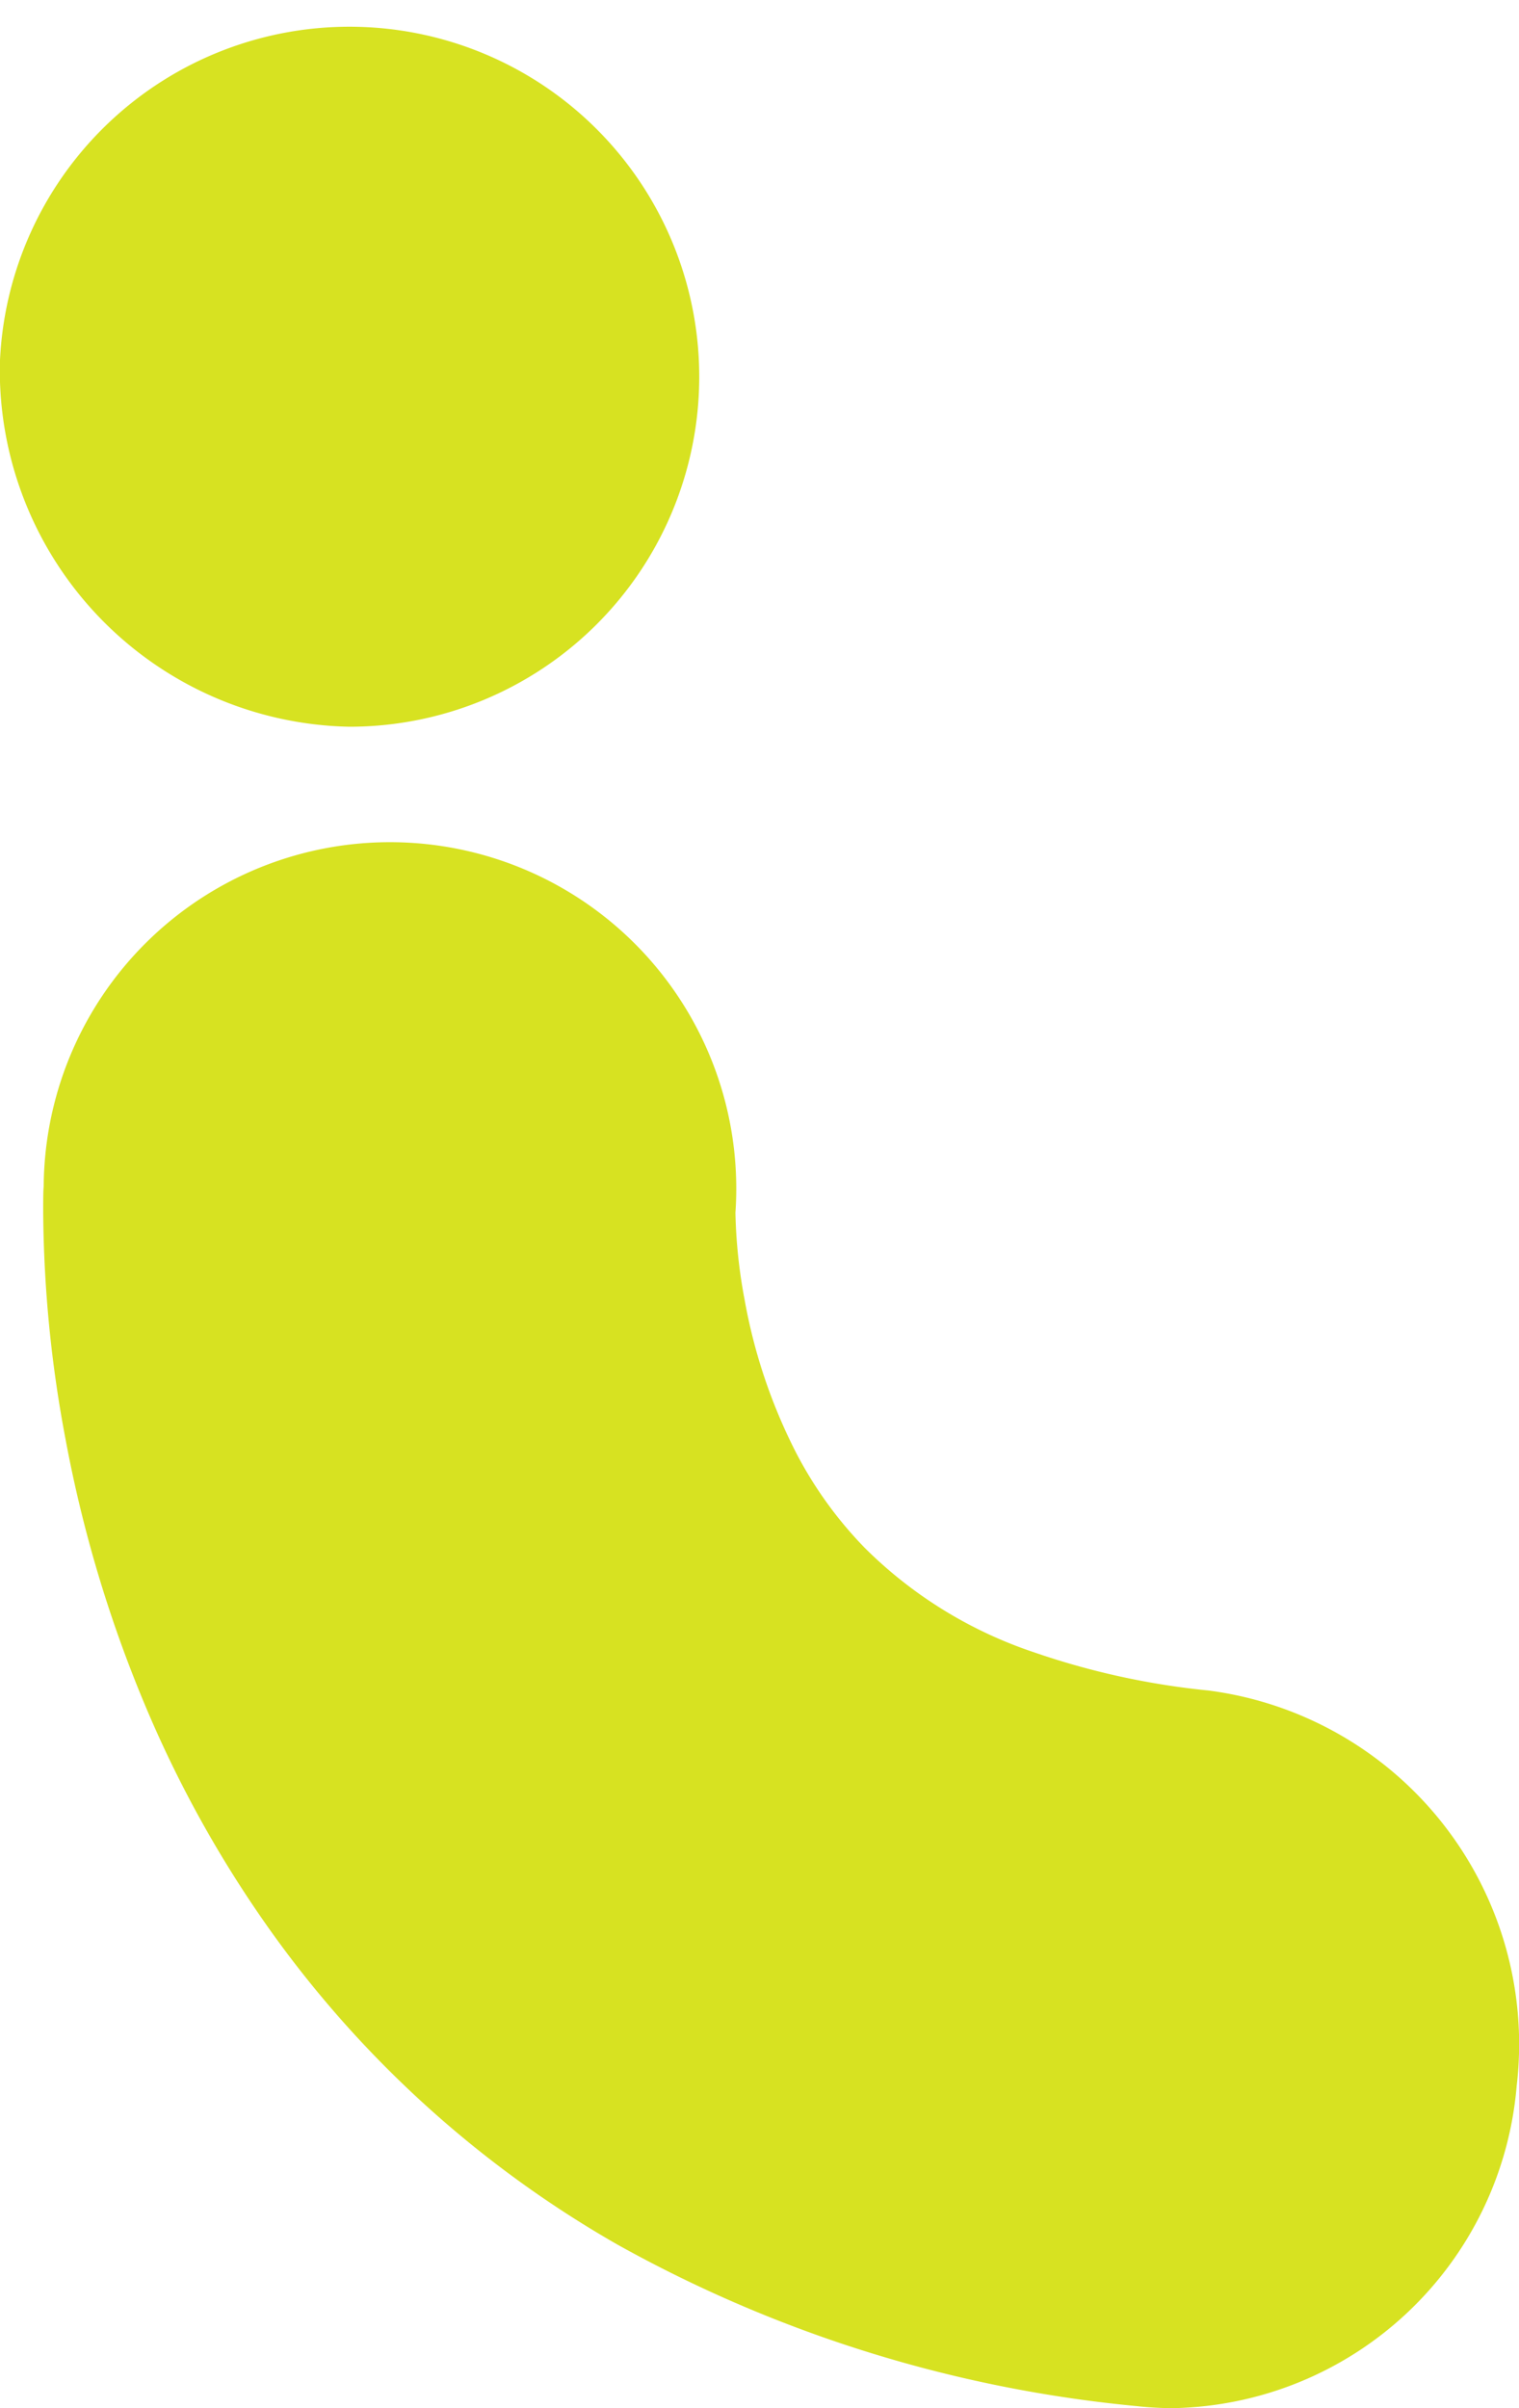
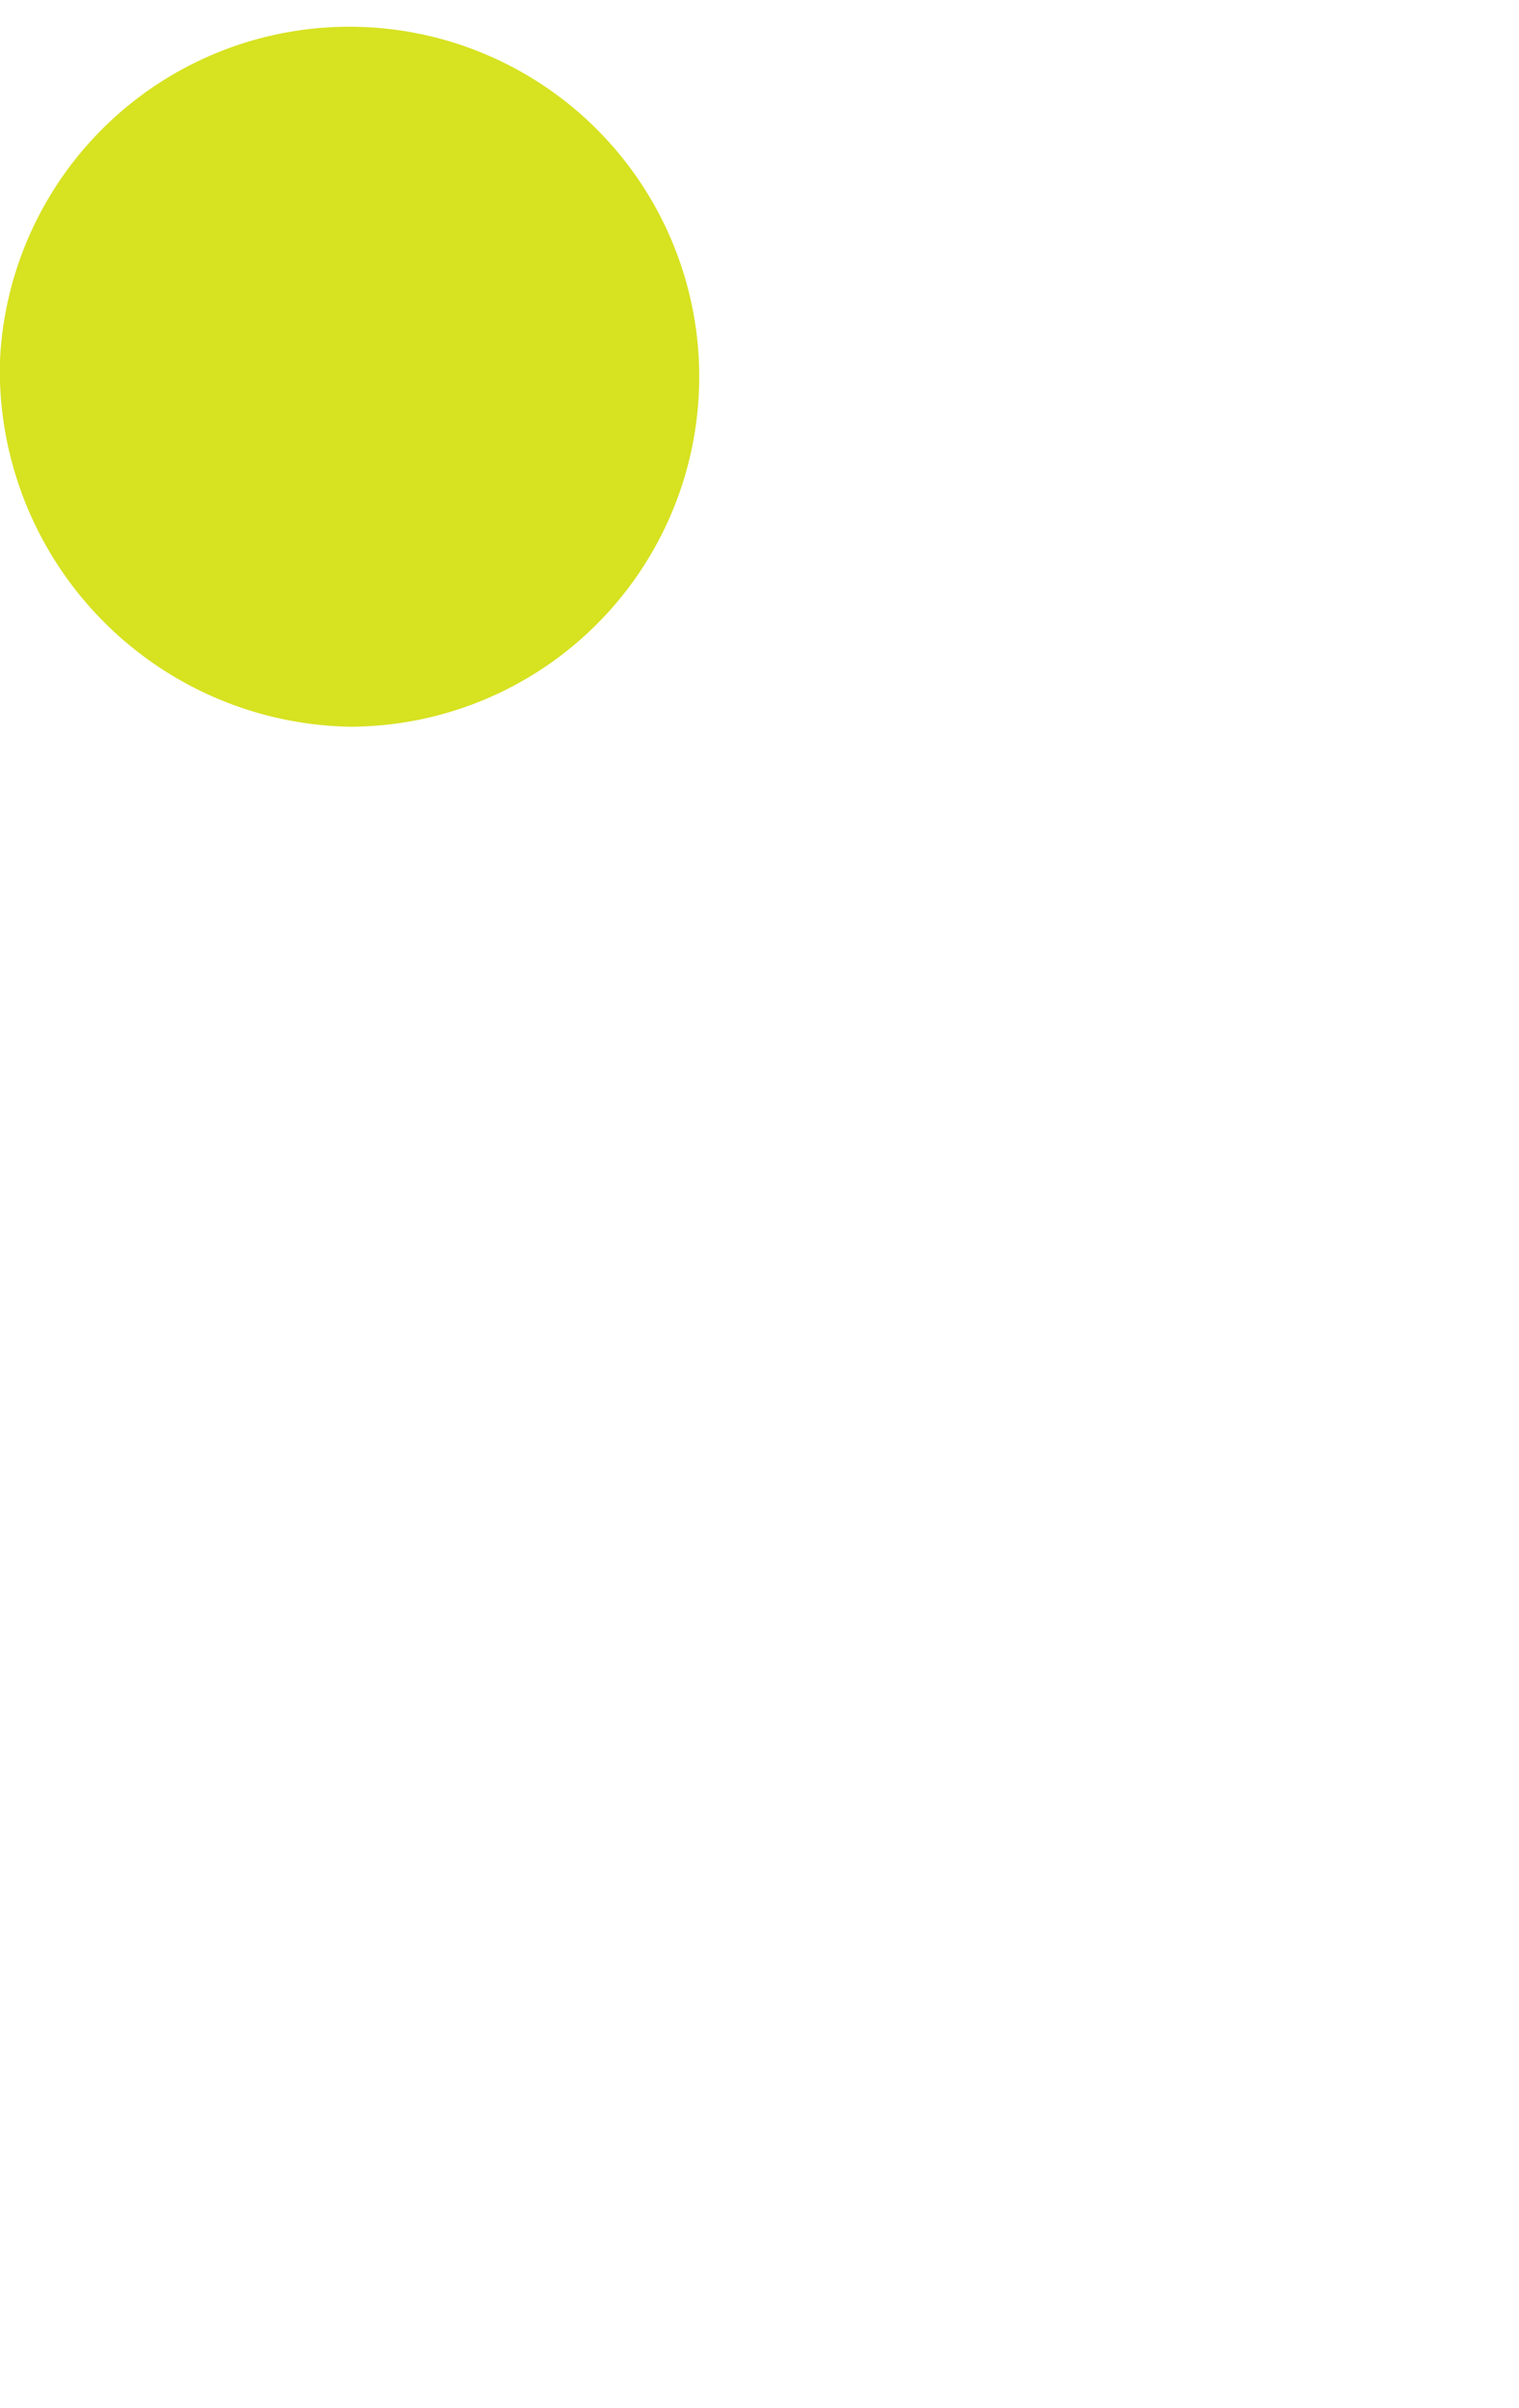
<svg xmlns="http://www.w3.org/2000/svg" width="21.555" height="34.154" viewBox="0 0 21.555 34.154">
  <g id="Raggruppa_41" data-name="Raggruppa 41" transform="translate(-178.202 -42.234)">
    <g id="Raggruppa_8" data-name="Raggruppa 8" transform="translate(178.202 42.234)">
      <g id="Raggruppa_7" data-name="Raggruppa 7" transform="translate(0)">
        <g id="Raggruppa_6" data-name="Raggruppa 6" transform="translate(0)">
          <path id="Tracciato_47" data-name="Tracciato 47" d="M178.2,47.387a4.964,4.964,0,1,1,4.96,5.154A5.06,5.06,0,0,1,178.2,47.387Z" transform="translate(-178.202 -42.234)" fill="#d7e221" />
-           <path id="Tracciato_48" data-name="Tracciato 48" d="M200.769,201.821a18.764,18.764,0,0,1-7.365-2.289,15.472,15.472,0,0,1-4.85-4.347,16.523,16.523,0,0,1-1.825-3.23,18.453,18.453,0,0,1-1.158-3.837,17.82,17.82,0,0,1-.319-3.222c0-.18,0-.307.007-.375a4.914,4.914,0,1,1,9.816.375,7.386,7.386,0,0,0,.13,1.233,7.746,7.746,0,0,0,.733,2.175,5.686,5.686,0,0,0,.974,1.347,6.177,6.177,0,0,0,2.4,1.479,10.86,10.86,0,0,0,2.477.542,5.058,5.058,0,0,1,4.372,5.608,4.987,4.987,0,0,1-4.878,4.57A4.742,4.742,0,0,1,200.769,201.821Z" transform="translate(-184.639 -167.696)" fill="#d7e221" />
        </g>
      </g>
    </g>
  </g>
</svg>